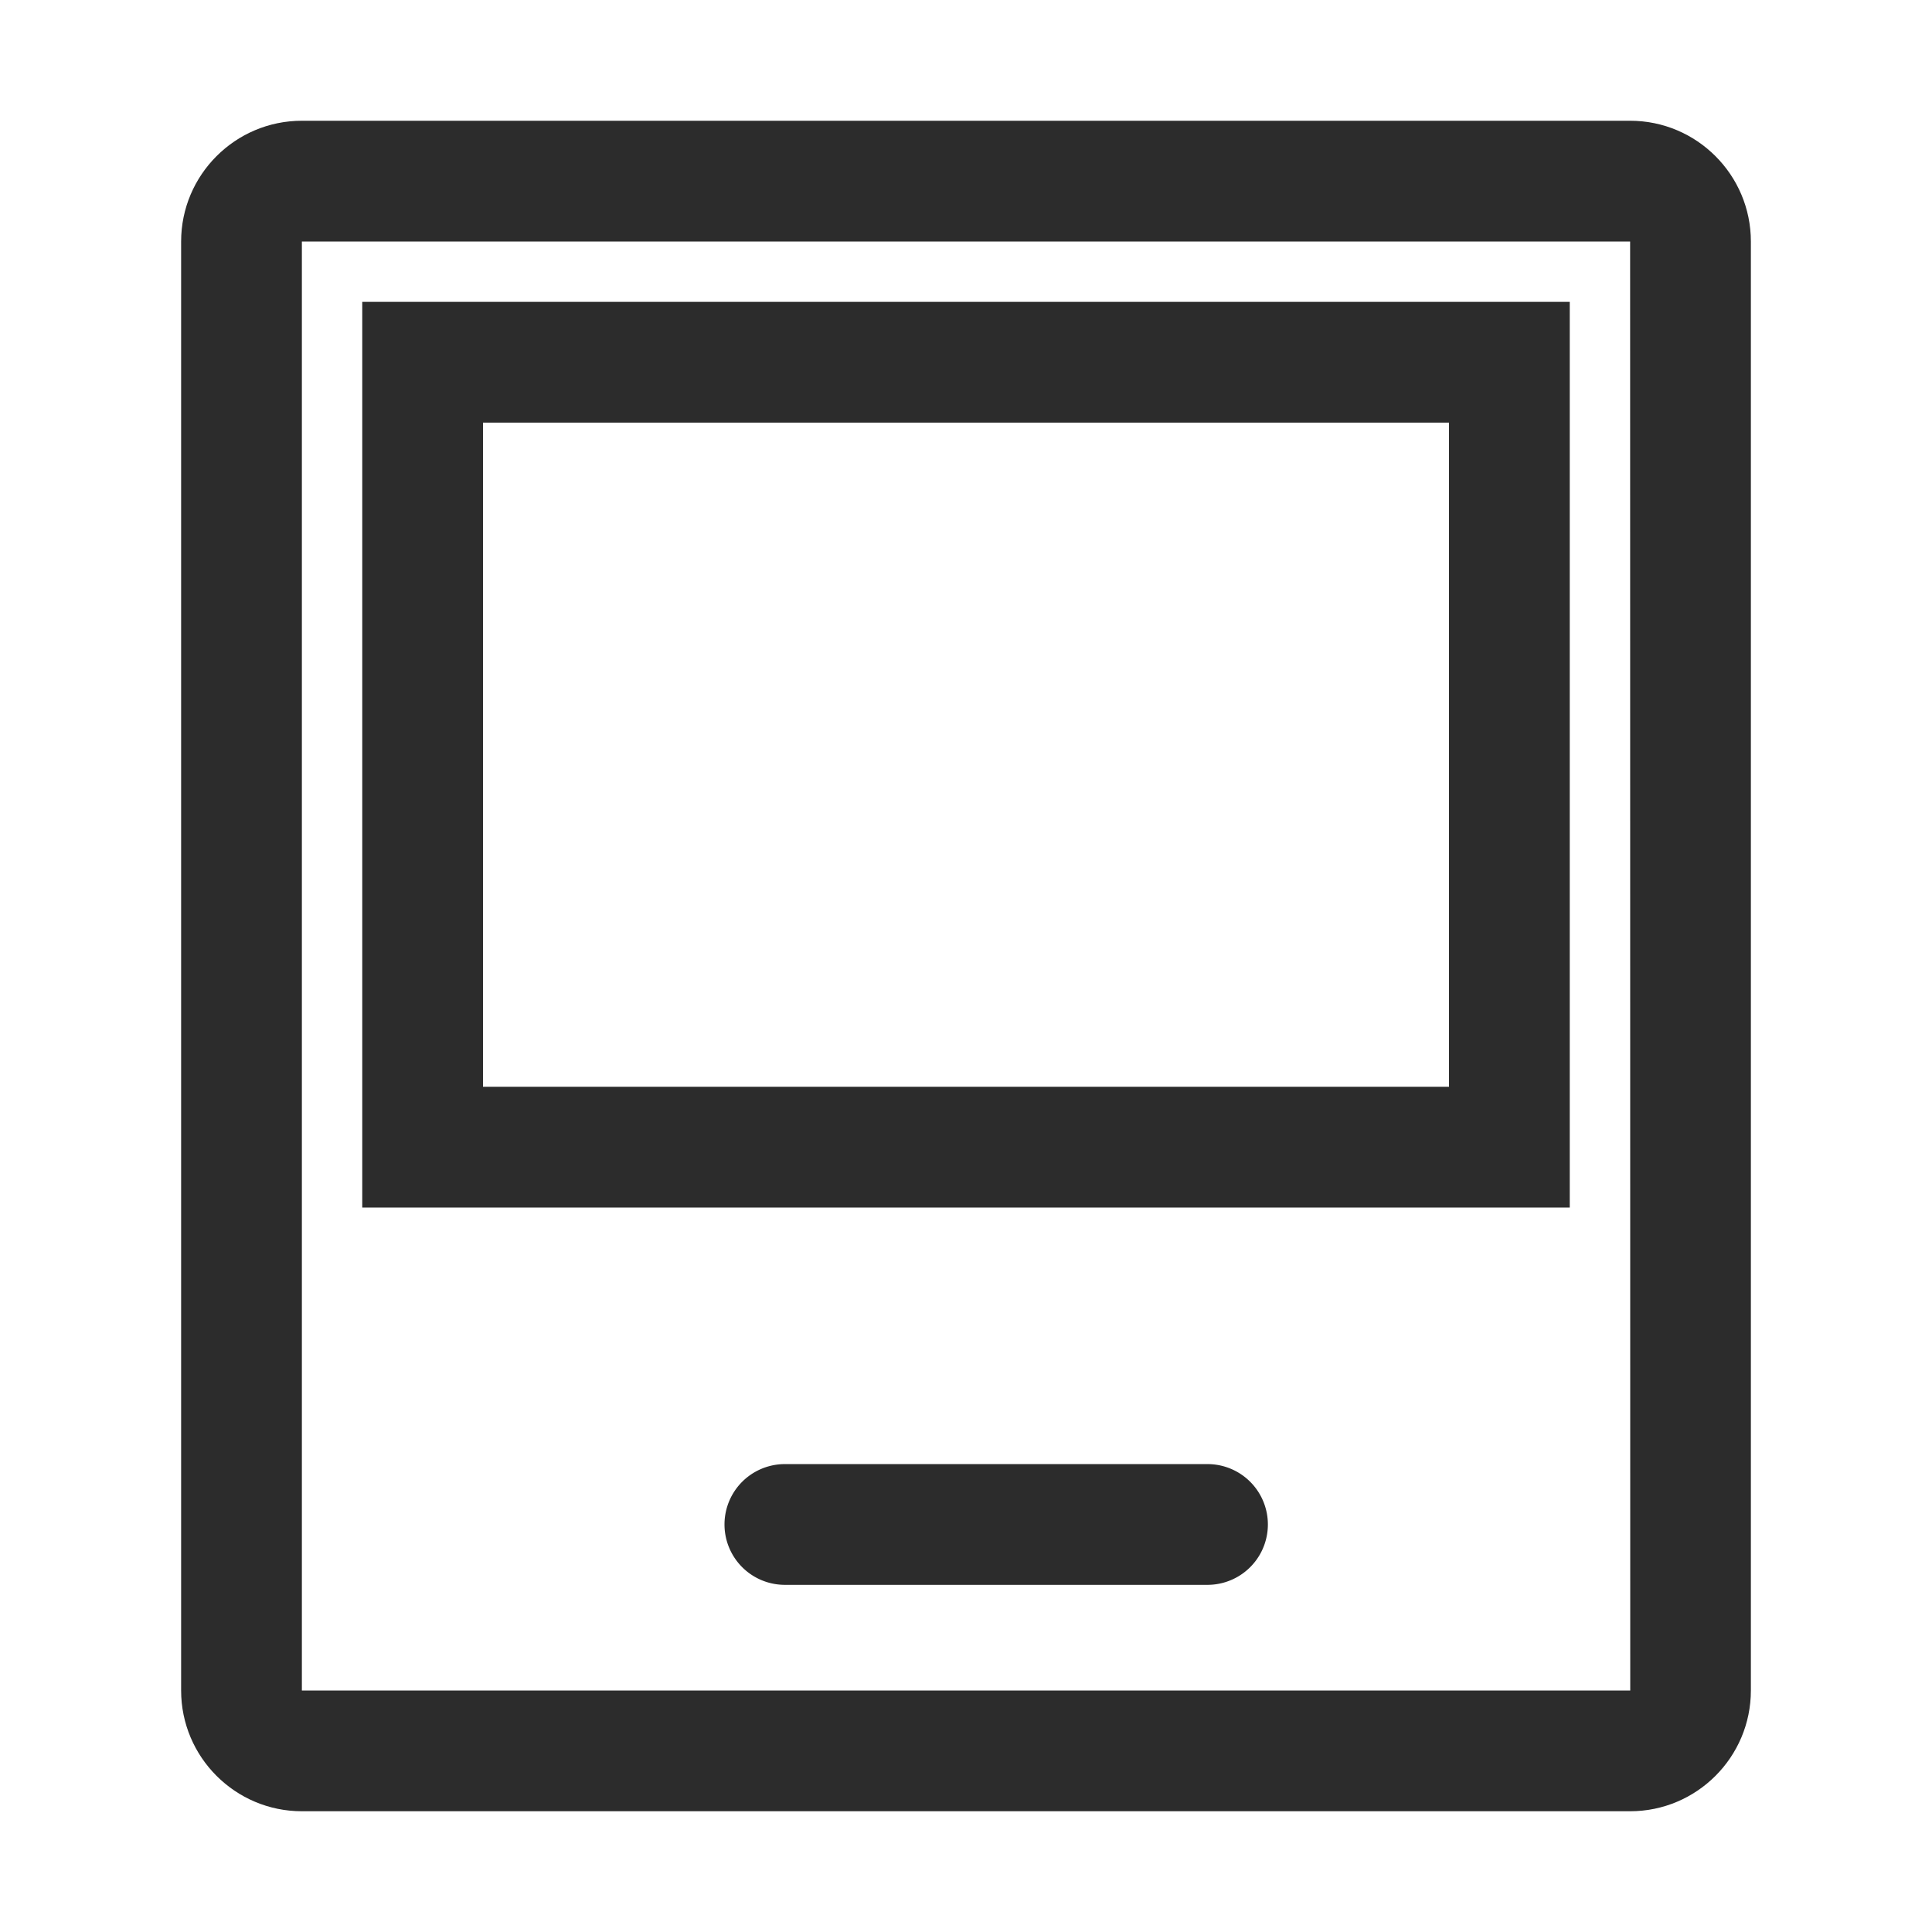
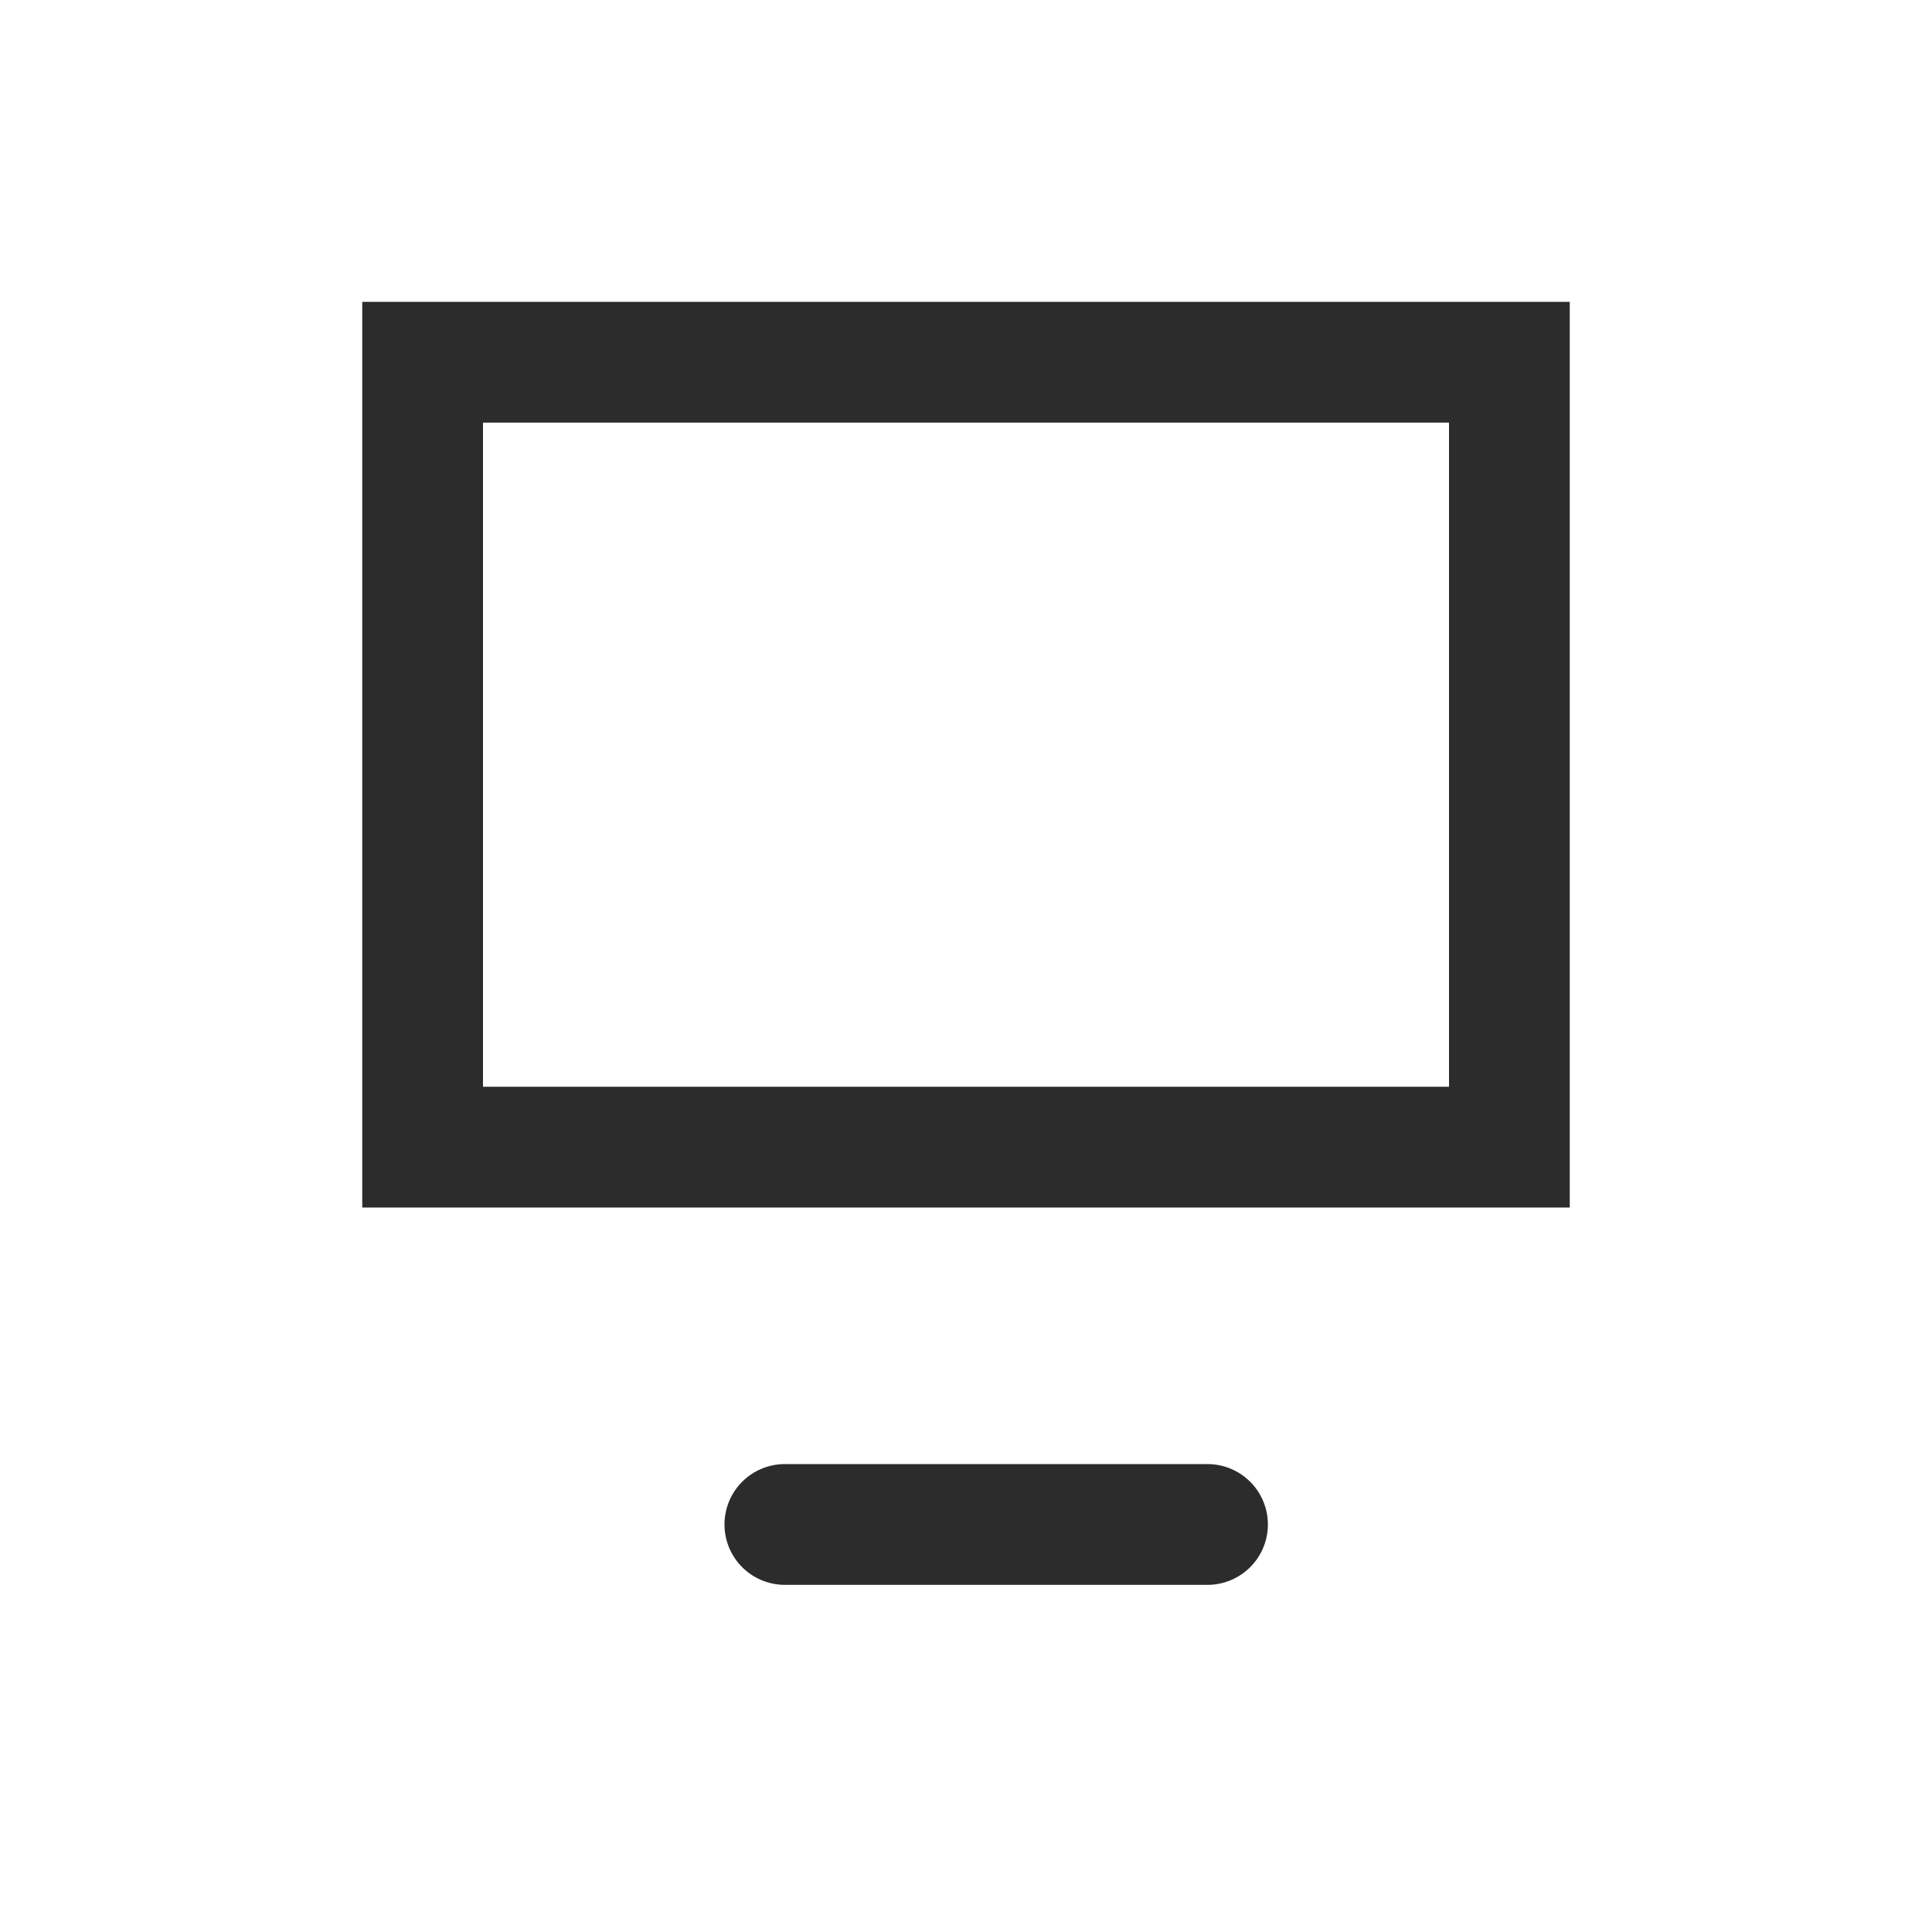
<svg xmlns="http://www.w3.org/2000/svg" t="1687973960660" class="icon" viewBox="0 0 1024 1024" version="1.1" p-id="15520" width="200" height="200">
-   <path d="M864 64H160c-35.296 0-64 28.704-64 64v768c0 35.296 28.704 64 64 64h704c35.296 0 64-28.704 64-64V128c0-35.296-28.704-64-64-64zM160 896V128h704l0.064 768H160z" p-id="15521" fill="#2c2c2c" />
  <path d="M192 640h640V160H192v480zM256 224h512v352H256V224zM640 776h-224a32 32 0 1 0 0 64h224a32 32 0 1 0 0-64z" p-id="15522" fill="#2c2c2c" />
</svg>